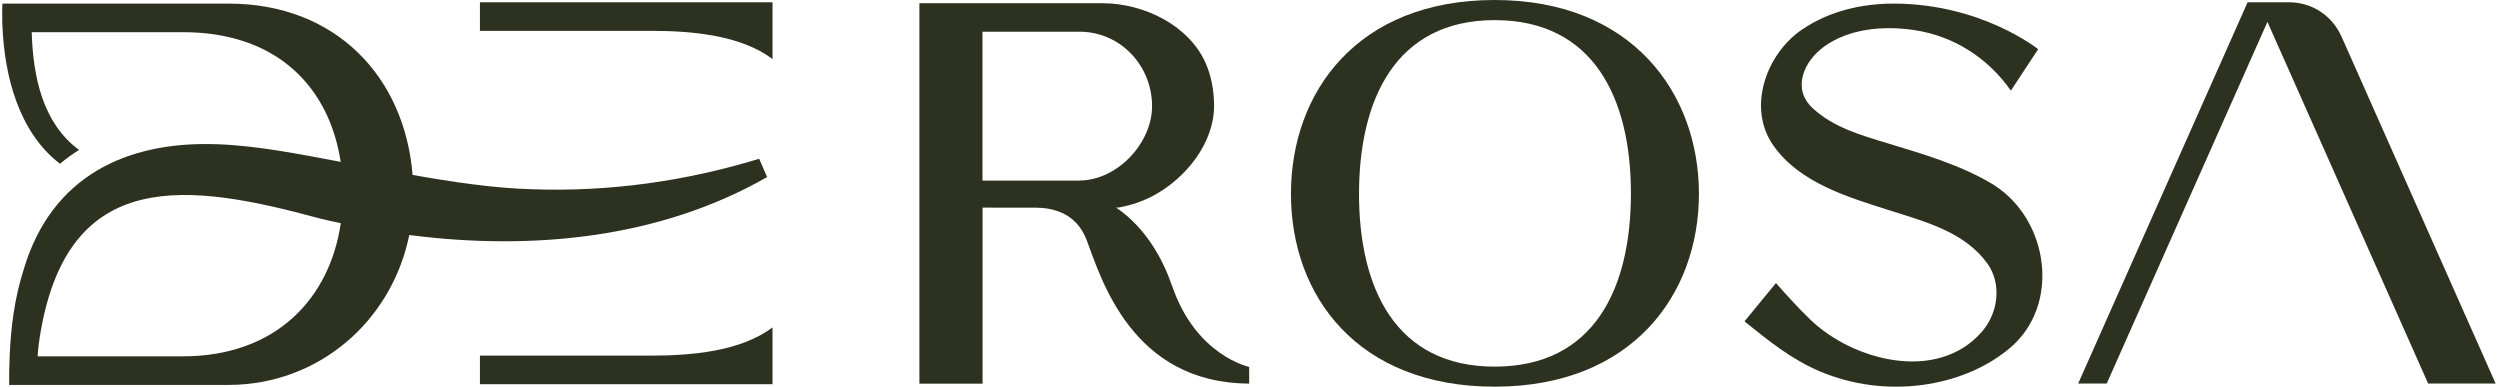
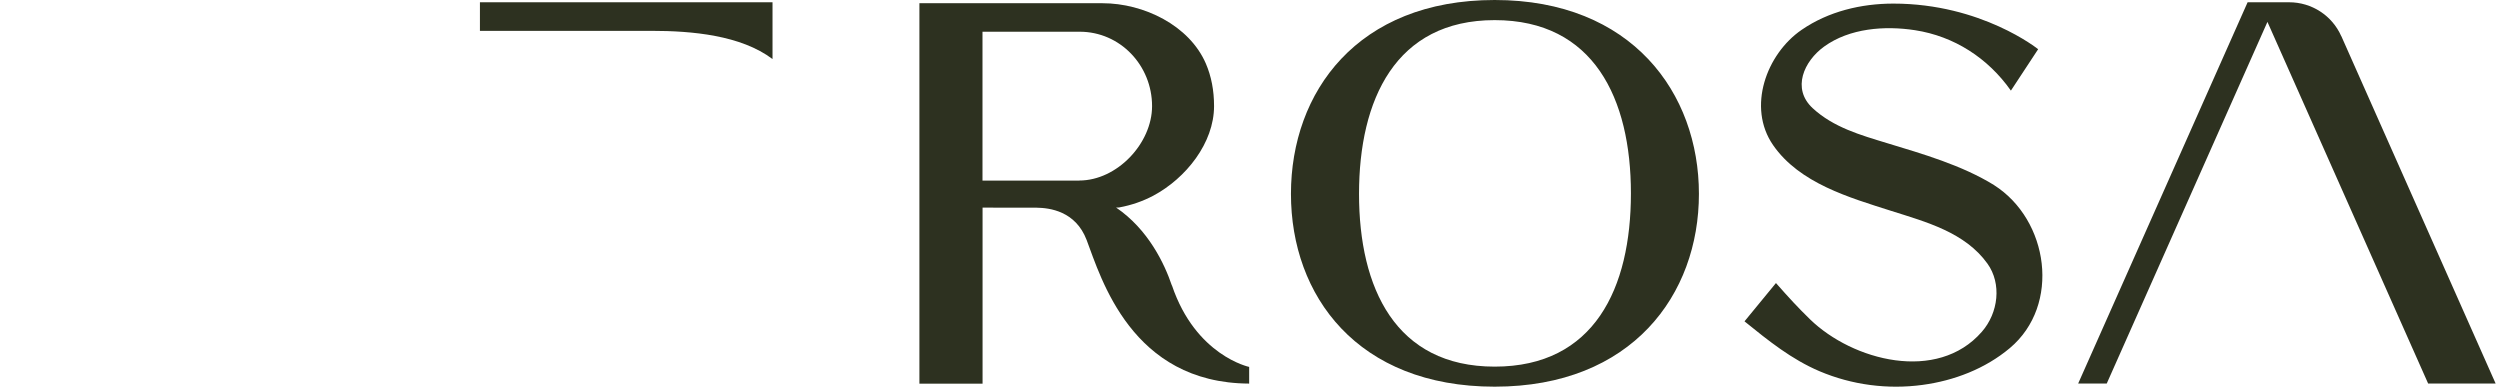
<svg xmlns="http://www.w3.org/2000/svg" width="278" height="43" viewBox="0 0 278 43" fill="none">
  <path d="M85.904 0.253V6.566C82.385 3.912 76.937 3.43 72.445 3.43H53.368V0.253H85.896H85.904Z" fill="#2D3120" />
-   <path d="M85.904 42.72V36.407C82.385 39.062 76.937 39.544 72.445 39.544H53.368V42.72H85.896H85.904Z" fill="#2D3120" />
-   <path d="M130.307 31.736C129.507 29.368 127.702 25.521 124.109 23.079C124.37 23.079 124.501 23.071 124.476 23.063C125.807 22.818 127.065 22.385 128.241 21.764C131.883 19.821 135.003 15.893 135.003 11.801C135.003 10.061 134.701 8.493 134.096 7.081C132.267 2.826 127.187 0.359 122.598 0.359H102.238V42.663H109.261V23.087C111.091 23.087 112.953 23.087 114.725 23.096C114.913 23.096 115.109 23.096 115.297 23.096C116.685 23.12 119.6 23.447 120.834 26.689C122.434 30.911 125.815 42.598 138.907 42.655V40.801C138.907 40.801 132.961 39.552 130.323 31.744L130.307 31.736ZM120.009 20.082H109.253V3.528H120.066C124.558 3.528 128.11 7.268 128.11 11.801C128.11 15.933 124.231 20.074 120.009 20.074V20.082Z" fill="#2D3120" />
+   <path d="M130.307 31.736C129.507 29.368 127.702 25.521 124.109 23.079C124.37 23.079 124.501 23.071 124.476 23.063C125.807 22.818 127.065 22.385 128.241 21.764C131.883 19.821 135.003 15.893 135.003 11.801C135.003 10.061 134.701 8.493 134.096 7.081C132.267 2.826 127.187 0.359 122.598 0.359H102.238V42.663H109.261V23.087C114.913 23.096 115.109 23.096 115.297 23.096C116.685 23.12 119.6 23.447 120.834 26.689C122.434 30.911 125.815 42.598 138.907 42.655V40.801C138.907 40.801 132.961 39.552 130.323 31.744L130.307 31.736ZM120.009 20.082H109.253V3.528H120.066C124.558 3.528 128.11 7.268 128.11 11.801C128.11 15.933 124.231 20.074 120.009 20.074V20.082Z" fill="#2D3120" />
  <path d="M166.208 0C150.945 0 143.554 10.233 143.554 21.56C143.554 32.888 150.945 42.998 166.208 42.998C181.472 42.998 188.92 32.765 188.92 21.56C188.92 10.355 181.472 0 166.208 0ZM166.208 40.769C155.183 40.769 151.124 32.038 151.124 21.56C151.124 11.082 155.183 2.238 166.208 2.238C177.233 2.238 181.358 10.968 181.358 21.503C181.358 32.038 177.299 40.769 166.208 40.769Z" fill="#2D3120" />
  <path d="M221.75 20.588C218.165 18.375 213.829 17.126 209.819 15.909C206.895 15.019 203.873 14.161 201.57 12.03C199.21 9.849 200.607 6.795 202.844 5.178C205.678 3.128 209.59 2.842 212.939 3.357C217.308 4.026 221.073 6.468 223.612 10.078L226.642 5.472C226.642 5.472 220.346 0.4 210.546 0.4C206.96 0.4 203.326 1.266 200.345 3.316C196.433 5.994 194.253 11.924 197.168 16.137C200.108 20.384 205.654 21.969 210.317 23.455C214.204 24.688 218.516 25.84 221.007 29.319C222.6 31.54 222.232 34.782 220.378 36.898C215.429 42.581 206.021 40.115 201.276 35.509C199.88 34.145 198.957 33.141 197.487 31.475L193.992 35.73C193.992 35.73 194.024 35.754 194.024 35.762C196.638 37.877 199.21 39.952 202.338 41.283C205.94 42.81 209.909 43.325 213.78 42.802C217.3 42.328 220.754 41.005 223.49 38.711C229.207 33.908 227.81 24.443 221.742 20.588H221.75Z" fill="#2D3120" />
  <path d="M260.347 4.018C259.334 1.731 257.063 0.253 254.556 0.253H249.934L231.093 42.647H234.27L252.139 2.434L270.008 42.647H277.513L260.355 4.018H260.347Z" fill="#2D3120" />
-   <path d="M59.207 21.046C54.977 20.94 50.264 20.229 45.879 19.453C45.005 8.6 37.394 0.4 25.413 0.4H0.268C0.235 1.086 0.235 1.707 0.251 2.336C0.251 2.507 0.251 2.687 0.268 2.867C0.496 8.436 2.072 14.684 6.67 18.212C7.34 17.648 8.059 17.134 8.794 16.668C4.751 13.728 3.665 8.493 3.526 3.577H20.325C30.942 3.577 36.634 9.816 37.884 18C33.327 17.134 28.484 16.186 24.188 16.04C13.988 15.656 5.698 19.674 2.644 29.939C1.623 33.116 1.207 36.35 1.076 39.625C1.027 40.679 1.011 41.74 1.019 42.802H25.413C35.36 42.802 43.543 35.779 45.511 26.134C59.126 27.89 73.344 26.534 85.3 19.69L84.418 17.657C76.121 20.188 67.668 21.34 59.207 21.046ZM20.325 39.625H4.179C4.245 38.719 4.359 37.812 4.514 36.922C7.691 18.481 21.003 20.335 35.54 24.288C36.316 24.476 37.108 24.655 37.892 24.819C36.683 33.157 30.713 39.625 20.325 39.625Z" fill="#2D3120" />
</svg>